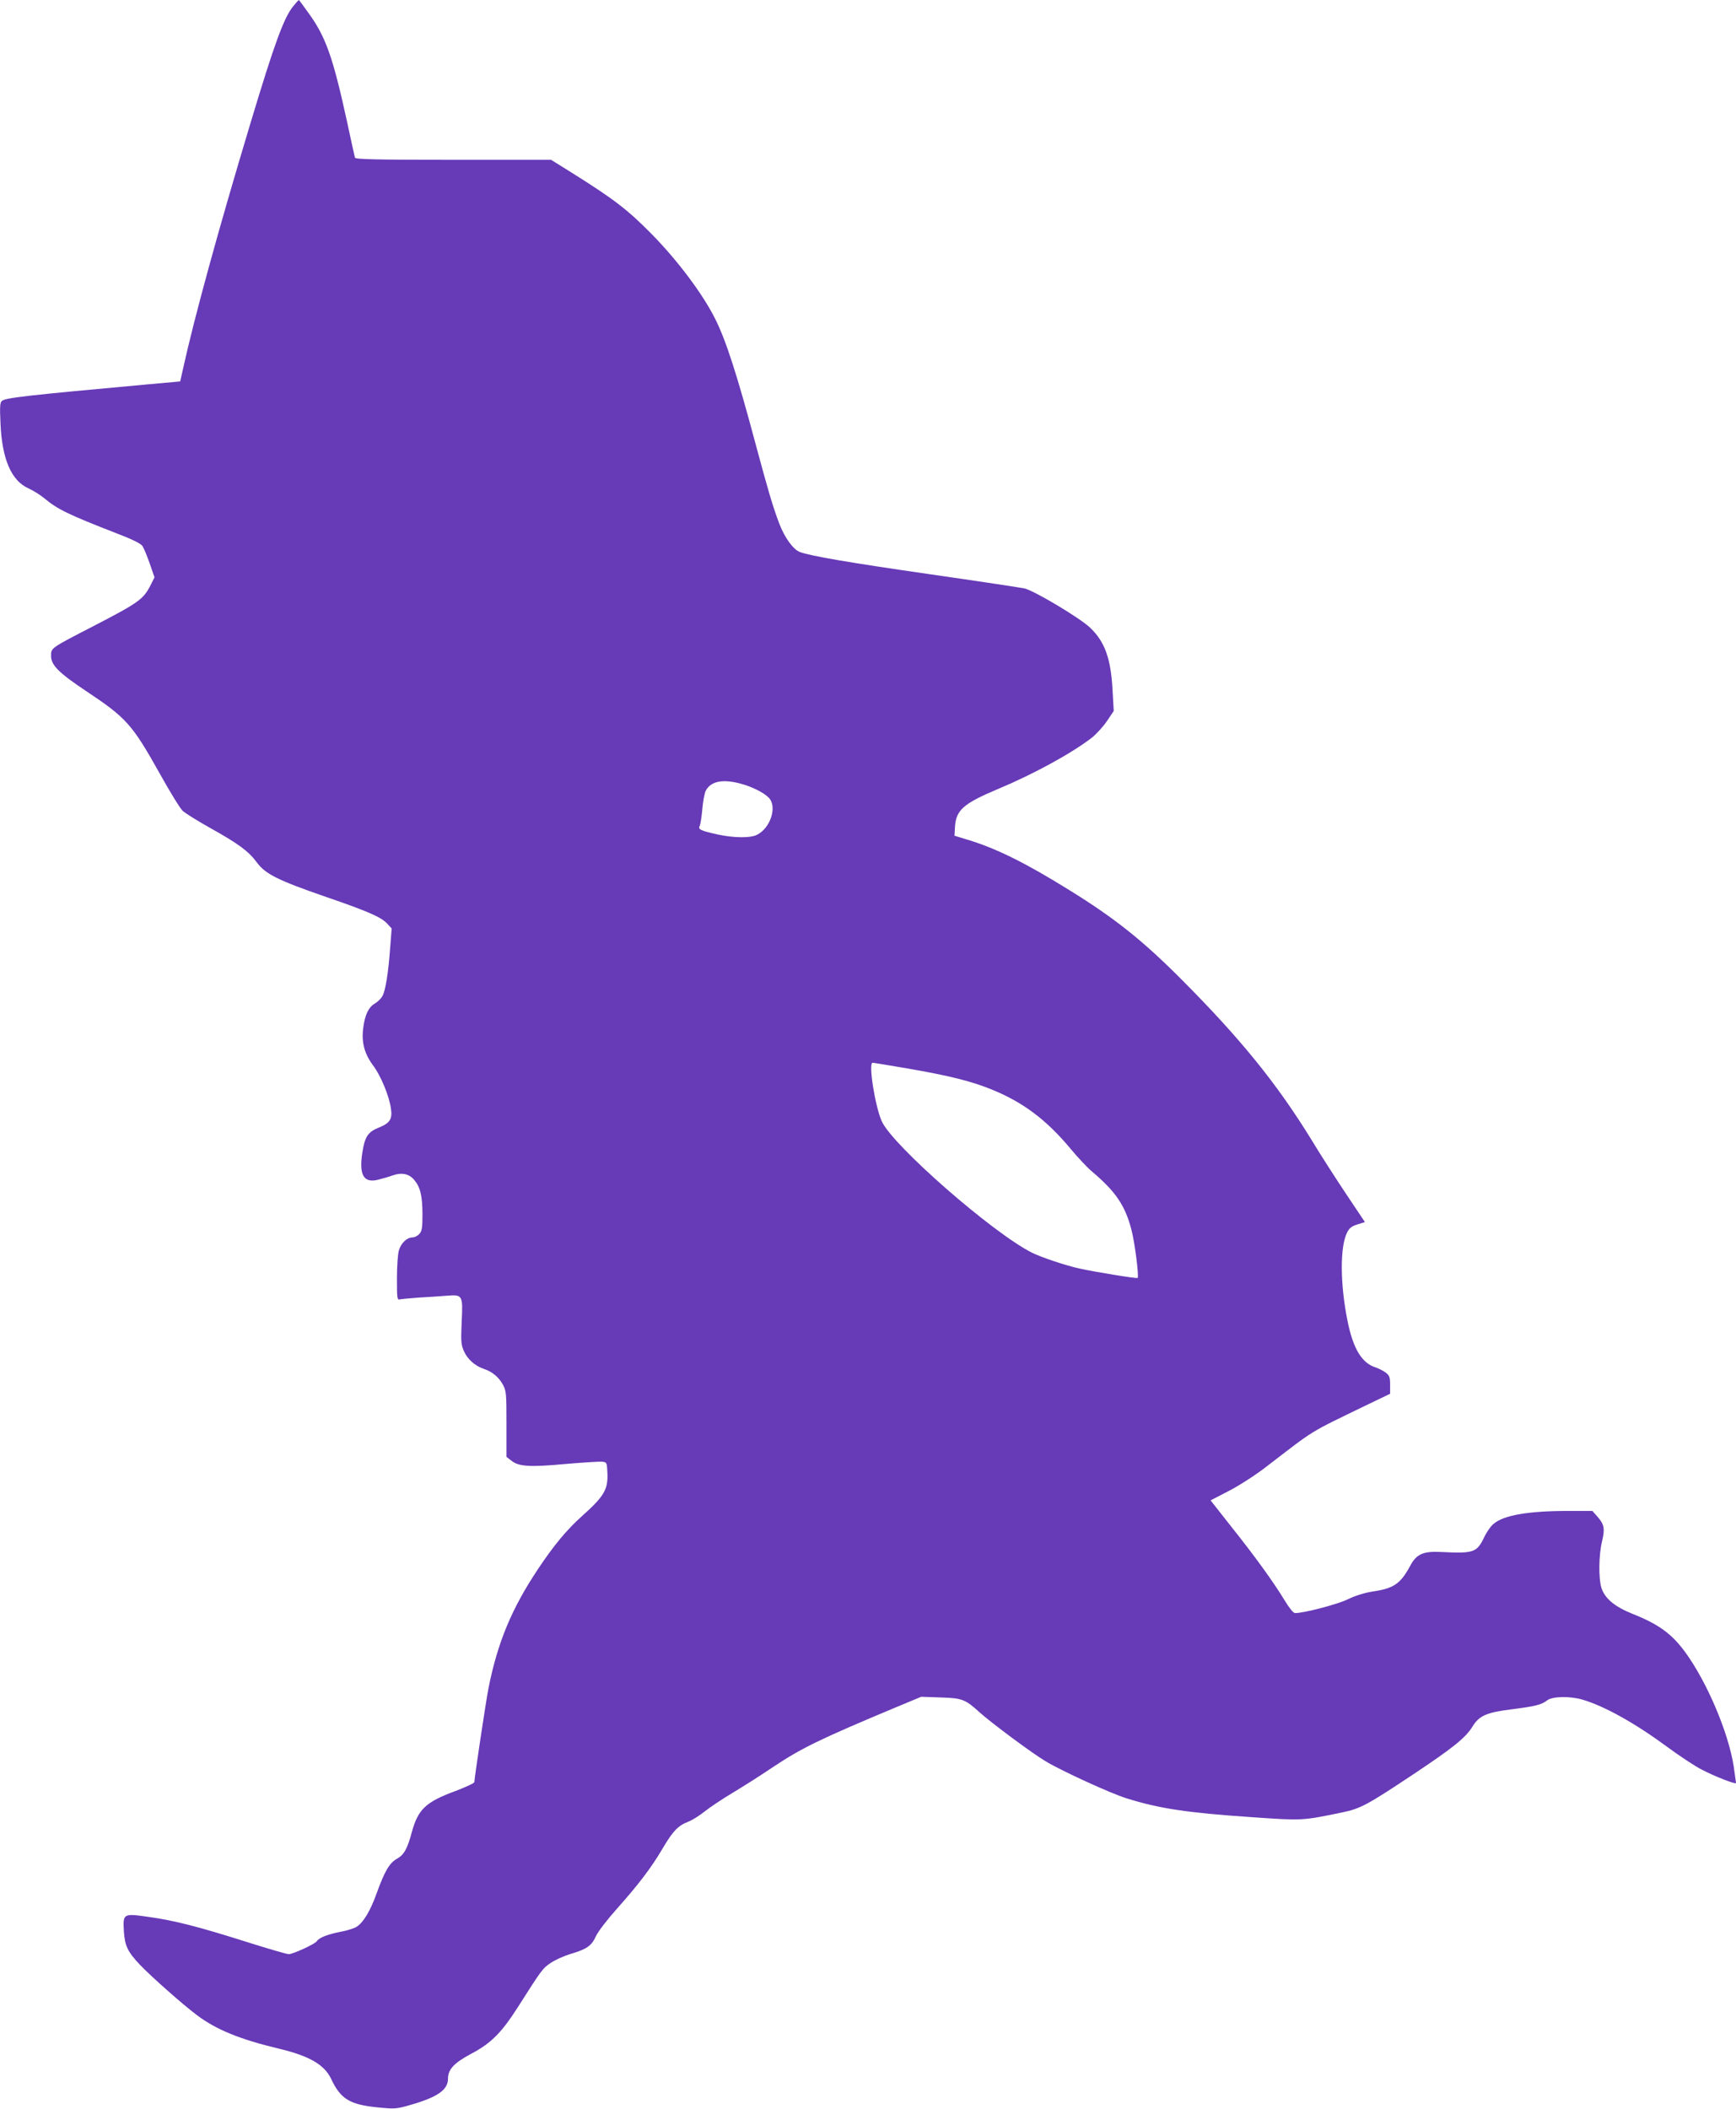
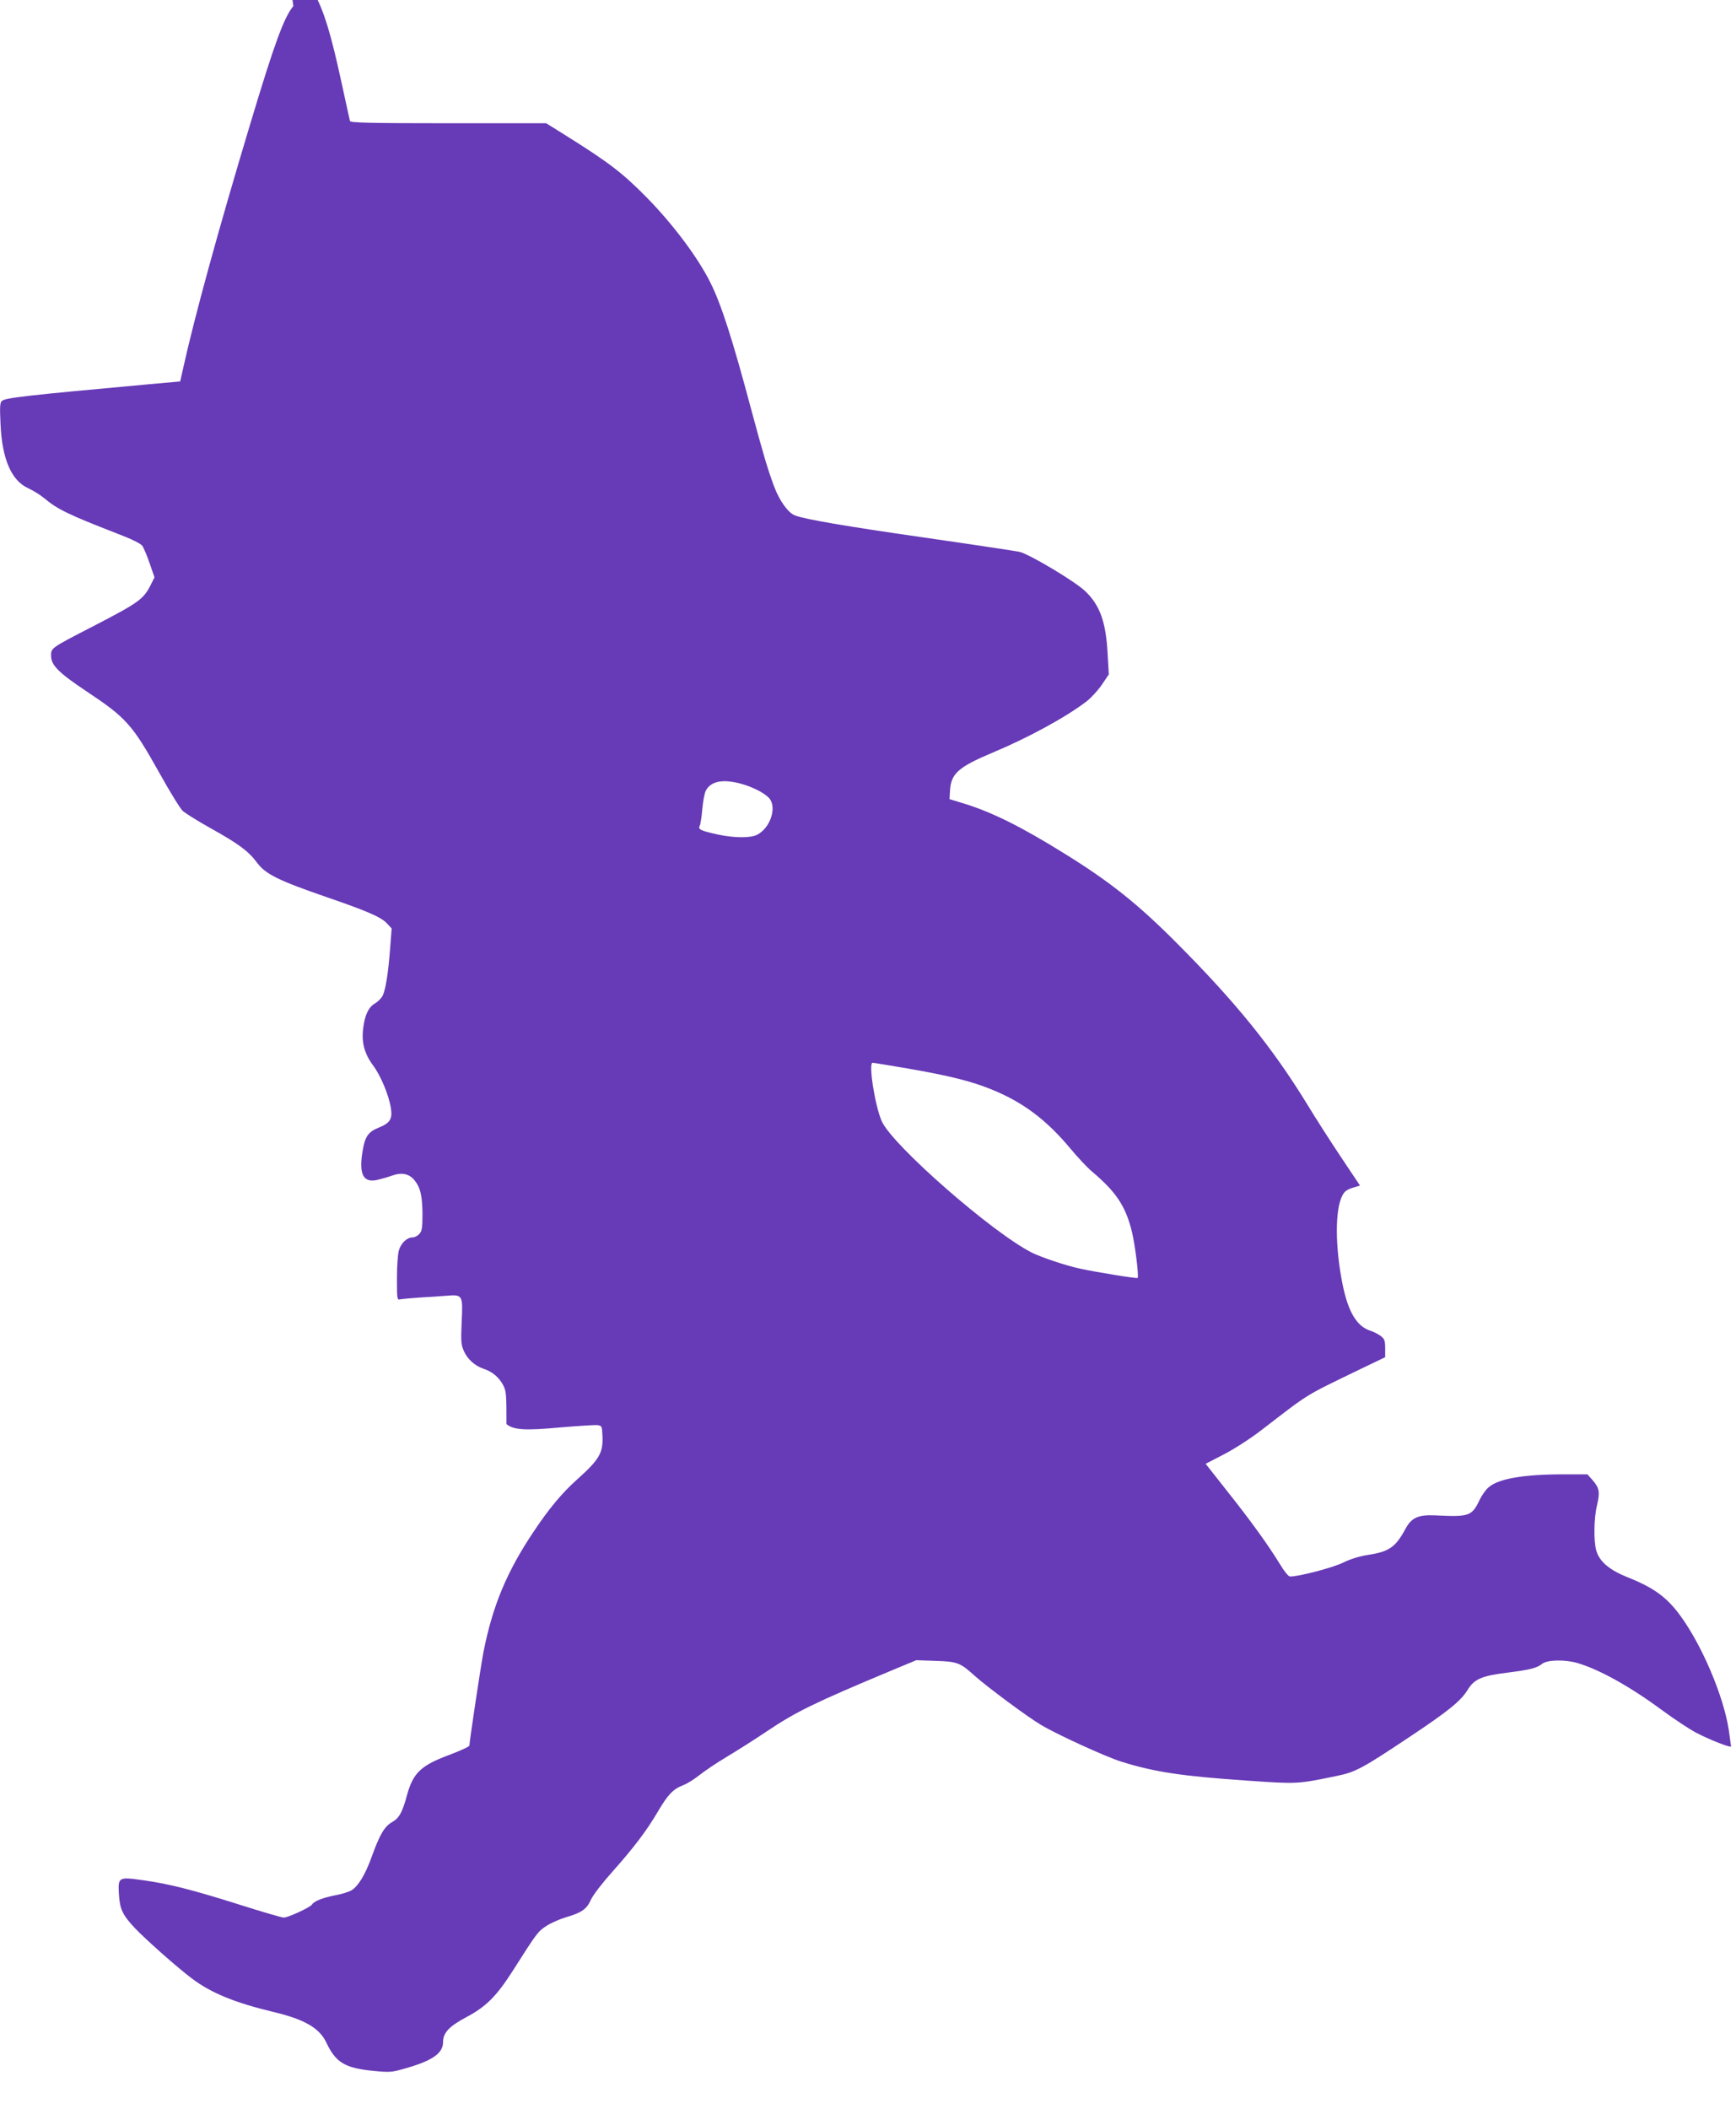
<svg xmlns="http://www.w3.org/2000/svg" version="1.0" width="1054pt" height="1280pt" viewBox="0 0 1054 1280" preserveAspectRatio="xMidYMid meet">
  <g transform="translate(0,1280) scale(0.1,-0.1)" fill="#673ab7" stroke="none">
-     <path d="M1781 12763 c-57 -69 -114 -224 -261 -713 -195 -647 -340 -1177 -408 -1485 l-18 -80 -189 -17 c-745 -68 -870 -82 -893 -101 -12 -9 -14 -34 -9 -137 9 -216 66 -348 170 -394 28 -13 72 -40 96 -60 80 -67 146 -99 434 -211 100 -38 152 -64 162 -79 8 -12 28 -60 44 -106 l29 -84 -23 -46 c-44 -87 -72 -107 -342 -247 -266 -137 -263 -135 -263 -183 0 -57 45 -102 214 -215 244 -162 279 -202 446 -500 61 -110 124 -212 139 -226 15 -14 90 -61 167 -104 174 -97 233 -141 284 -210 52 -70 128 -108 421 -209 250 -86 334 -122 370 -162 l27 -29 -9 -115 c-11 -152 -28 -259 -46 -293 -8 -16 -29 -37 -48 -48 -38 -23 -60 -69 -70 -150 -11 -86 8 -155 60 -225 47 -62 99 -188 109 -265 9 -61 -8 -86 -73 -112 -67 -27 -86 -55 -101 -152 -21 -134 7 -185 91 -166 24 6 64 17 89 26 58 21 102 12 134 -25 38 -45 50 -96 51 -206 0 -86 -3 -105 -19 -123 -11 -12 -29 -21 -41 -21 -34 0 -70 -34 -83 -78 -7 -22 -12 -99 -12 -171 0 -121 1 -132 18 -127 9 2 62 7 117 11 55 3 130 8 166 11 98 8 100 5 92 -159 -5 -119 -4 -137 14 -178 22 -49 67 -89 121 -107 51 -17 90 -50 115 -95 21 -39 22 -54 22 -240 l0 -199 30 -23 c44 -36 113 -40 329 -20 105 9 205 15 221 14 30 -4 30 -5 33 -71 4 -98 -21 -140 -153 -258 -93 -83 -173 -179 -268 -322 -161 -241 -246 -447 -301 -723 -15 -75 -86 -547 -86 -571 0 -6 -52 -30 -115 -54 -179 -66 -226 -110 -264 -247 -28 -105 -48 -140 -91 -164 -46 -26 -75 -76 -124 -212 -38 -105 -79 -174 -121 -201 -14 -9 -60 -24 -101 -31 -75 -15 -127 -35 -140 -56 -10 -17 -145 -79 -171 -79 -12 0 -129 34 -258 75 -291 92 -435 129 -592 151 -155 22 -157 21 -151 -86 6 -90 22 -124 97 -204 69 -72 255 -237 345 -305 118 -89 262 -148 501 -205 184 -44 275 -97 316 -184 57 -121 112 -155 282 -172 104 -10 113 -10 199 15 165 47 228 92 228 159 0 57 37 96 140 151 120 63 184 127 282 280 145 228 153 240 202 272 26 18 80 42 119 54 100 29 129 50 155 108 13 28 68 100 128 167 130 146 209 249 278 367 62 105 93 137 155 161 24 9 68 37 98 61 30 24 104 74 166 111 62 37 171 106 242 154 181 121 288 173 759 370 l149 62 116 -4 c133 -4 151 -11 238 -90 75 -67 321 -250 404 -299 99 -59 392 -193 488 -223 198 -62 366 -88 766 -115 304 -21 301 -21 543 29 112 23 154 46 432 231 242 161 318 222 360 290 40 66 85 86 238 105 143 18 182 28 215 54 31 25 138 27 214 5 136 -40 323 -145 518 -289 72 -53 164 -114 205 -135 80 -42 210 -93 210 -82 0 3 -7 49 -14 101 -32 206 -163 514 -296 695 -82 111 -161 168 -320 231 -109 44 -168 94 -188 160 -17 58 -15 197 4 276 19 79 15 105 -27 153 l-31 35 -147 0 c-240 0 -390 -26 -451 -77 -18 -14 -44 -51 -58 -81 -46 -96 -64 -101 -267 -91 -105 5 -146 -14 -183 -84 -59 -109 -99 -137 -227 -156 -51 -8 -106 -25 -151 -47 -63 -31 -270 -85 -322 -84 -10 1 -34 30 -63 78 -67 110 -177 263 -323 446 l-126 160 112 58 c62 32 163 97 226 146 303 233 252 201 604 372 l148 71 0 54 c0 46 -4 57 -26 74 -14 11 -42 25 -62 32 -84 26 -137 114 -171 284 -45 223 -46 450 -2 535 13 27 28 38 63 49 l45 14 -111 166 c-61 91 -157 240 -212 331 -210 342 -433 617 -790 975 -235 236 -405 372 -682 543 -265 165 -447 255 -622 307 l-75 23 3 53 c6 102 51 142 258 229 218 91 447 216 572 312 28 22 70 68 93 102 l41 61 -7 122 c-10 195 -46 297 -136 383 -61 59 -341 226 -400 239 -24 5 -282 44 -574 86 -480 69 -727 111 -789 135 -40 15 -93 88 -125 173 -40 106 -68 202 -142 477 -112 420 -182 637 -247 765 -76 152 -227 353 -385 514 -147 149 -229 212 -486 373 l-125 78 -593 0 c-466 0 -594 3 -598 13 -2 6 -24 107 -49 223 -84 385 -128 511 -233 655 -31 44 -57 79 -59 79 -1 0 -16 -16 -33 -37z m2712 -4718 c72 -19 145 -55 176 -88 50 -54 9 -182 -72 -223 -39 -21 -139 -20 -238 1 -104 23 -122 31 -111 52 5 10 12 56 16 102 4 46 13 96 21 112 30 57 100 72 208 44z m1019 -1730 c253 -44 386 -77 508 -127 191 -77 334 -185 479 -359 44 -53 103 -116 132 -140 143 -121 201 -206 239 -355 20 -75 46 -282 37 -290 -4 -5 -252 35 -352 57 -81 17 -235 69 -289 96 -239 120 -845 650 -912 797 -41 90 -83 356 -56 356 6 0 102 -16 214 -35z" />
+     <path d="M1781 12763 c-57 -69 -114 -224 -261 -713 -195 -647 -340 -1177 -408 -1485 l-18 -80 -189 -17 c-745 -68 -870 -82 -893 -101 -12 -9 -14 -34 -9 -137 9 -216 66 -348 170 -394 28 -13 72 -40 96 -60 80 -67 146 -99 434 -211 100 -38 152 -64 162 -79 8 -12 28 -60 44 -106 l29 -84 -23 -46 c-44 -87 -72 -107 -342 -247 -266 -137 -263 -135 -263 -183 0 -57 45 -102 214 -215 244 -162 279 -202 446 -500 61 -110 124 -212 139 -226 15 -14 90 -61 167 -104 174 -97 233 -141 284 -210 52 -70 128 -108 421 -209 250 -86 334 -122 370 -162 l27 -29 -9 -115 c-11 -152 -28 -259 -46 -293 -8 -16 -29 -37 -48 -48 -38 -23 -60 -69 -70 -150 -11 -86 8 -155 60 -225 47 -62 99 -188 109 -265 9 -61 -8 -86 -73 -112 -67 -27 -86 -55 -101 -152 -21 -134 7 -185 91 -166 24 6 64 17 89 26 58 21 102 12 134 -25 38 -45 50 -96 51 -206 0 -86 -3 -105 -19 -123 -11 -12 -29 -21 -41 -21 -34 0 -70 -34 -83 -78 -7 -22 -12 -99 -12 -171 0 -121 1 -132 18 -127 9 2 62 7 117 11 55 3 130 8 166 11 98 8 100 5 92 -159 -5 -119 -4 -137 14 -178 22 -49 67 -89 121 -107 51 -17 90 -50 115 -95 21 -39 22 -54 22 -240 c44 -36 113 -40 329 -20 105 9 205 15 221 14 30 -4 30 -5 33 -71 4 -98 -21 -140 -153 -258 -93 -83 -173 -179 -268 -322 -161 -241 -246 -447 -301 -723 -15 -75 -86 -547 -86 -571 0 -6 -52 -30 -115 -54 -179 -66 -226 -110 -264 -247 -28 -105 -48 -140 -91 -164 -46 -26 -75 -76 -124 -212 -38 -105 -79 -174 -121 -201 -14 -9 -60 -24 -101 -31 -75 -15 -127 -35 -140 -56 -10 -17 -145 -79 -171 -79 -12 0 -129 34 -258 75 -291 92 -435 129 -592 151 -155 22 -157 21 -151 -86 6 -90 22 -124 97 -204 69 -72 255 -237 345 -305 118 -89 262 -148 501 -205 184 -44 275 -97 316 -184 57 -121 112 -155 282 -172 104 -10 113 -10 199 15 165 47 228 92 228 159 0 57 37 96 140 151 120 63 184 127 282 280 145 228 153 240 202 272 26 18 80 42 119 54 100 29 129 50 155 108 13 28 68 100 128 167 130 146 209 249 278 367 62 105 93 137 155 161 24 9 68 37 98 61 30 24 104 74 166 111 62 37 171 106 242 154 181 121 288 173 759 370 l149 62 116 -4 c133 -4 151 -11 238 -90 75 -67 321 -250 404 -299 99 -59 392 -193 488 -223 198 -62 366 -88 766 -115 304 -21 301 -21 543 29 112 23 154 46 432 231 242 161 318 222 360 290 40 66 85 86 238 105 143 18 182 28 215 54 31 25 138 27 214 5 136 -40 323 -145 518 -289 72 -53 164 -114 205 -135 80 -42 210 -93 210 -82 0 3 -7 49 -14 101 -32 206 -163 514 -296 695 -82 111 -161 168 -320 231 -109 44 -168 94 -188 160 -17 58 -15 197 4 276 19 79 15 105 -27 153 l-31 35 -147 0 c-240 0 -390 -26 -451 -77 -18 -14 -44 -51 -58 -81 -46 -96 -64 -101 -267 -91 -105 5 -146 -14 -183 -84 -59 -109 -99 -137 -227 -156 -51 -8 -106 -25 -151 -47 -63 -31 -270 -85 -322 -84 -10 1 -34 30 -63 78 -67 110 -177 263 -323 446 l-126 160 112 58 c62 32 163 97 226 146 303 233 252 201 604 372 l148 71 0 54 c0 46 -4 57 -26 74 -14 11 -42 25 -62 32 -84 26 -137 114 -171 284 -45 223 -46 450 -2 535 13 27 28 38 63 49 l45 14 -111 166 c-61 91 -157 240 -212 331 -210 342 -433 617 -790 975 -235 236 -405 372 -682 543 -265 165 -447 255 -622 307 l-75 23 3 53 c6 102 51 142 258 229 218 91 447 216 572 312 28 22 70 68 93 102 l41 61 -7 122 c-10 195 -46 297 -136 383 -61 59 -341 226 -400 239 -24 5 -282 44 -574 86 -480 69 -727 111 -789 135 -40 15 -93 88 -125 173 -40 106 -68 202 -142 477 -112 420 -182 637 -247 765 -76 152 -227 353 -385 514 -147 149 -229 212 -486 373 l-125 78 -593 0 c-466 0 -594 3 -598 13 -2 6 -24 107 -49 223 -84 385 -128 511 -233 655 -31 44 -57 79 -59 79 -1 0 -16 -16 -33 -37z m2712 -4718 c72 -19 145 -55 176 -88 50 -54 9 -182 -72 -223 -39 -21 -139 -20 -238 1 -104 23 -122 31 -111 52 5 10 12 56 16 102 4 46 13 96 21 112 30 57 100 72 208 44z m1019 -1730 c253 -44 386 -77 508 -127 191 -77 334 -185 479 -359 44 -53 103 -116 132 -140 143 -121 201 -206 239 -355 20 -75 46 -282 37 -290 -4 -5 -252 35 -352 57 -81 17 -235 69 -289 96 -239 120 -845 650 -912 797 -41 90 -83 356 -56 356 6 0 102 -16 214 -35z" />
  </g>
</svg>